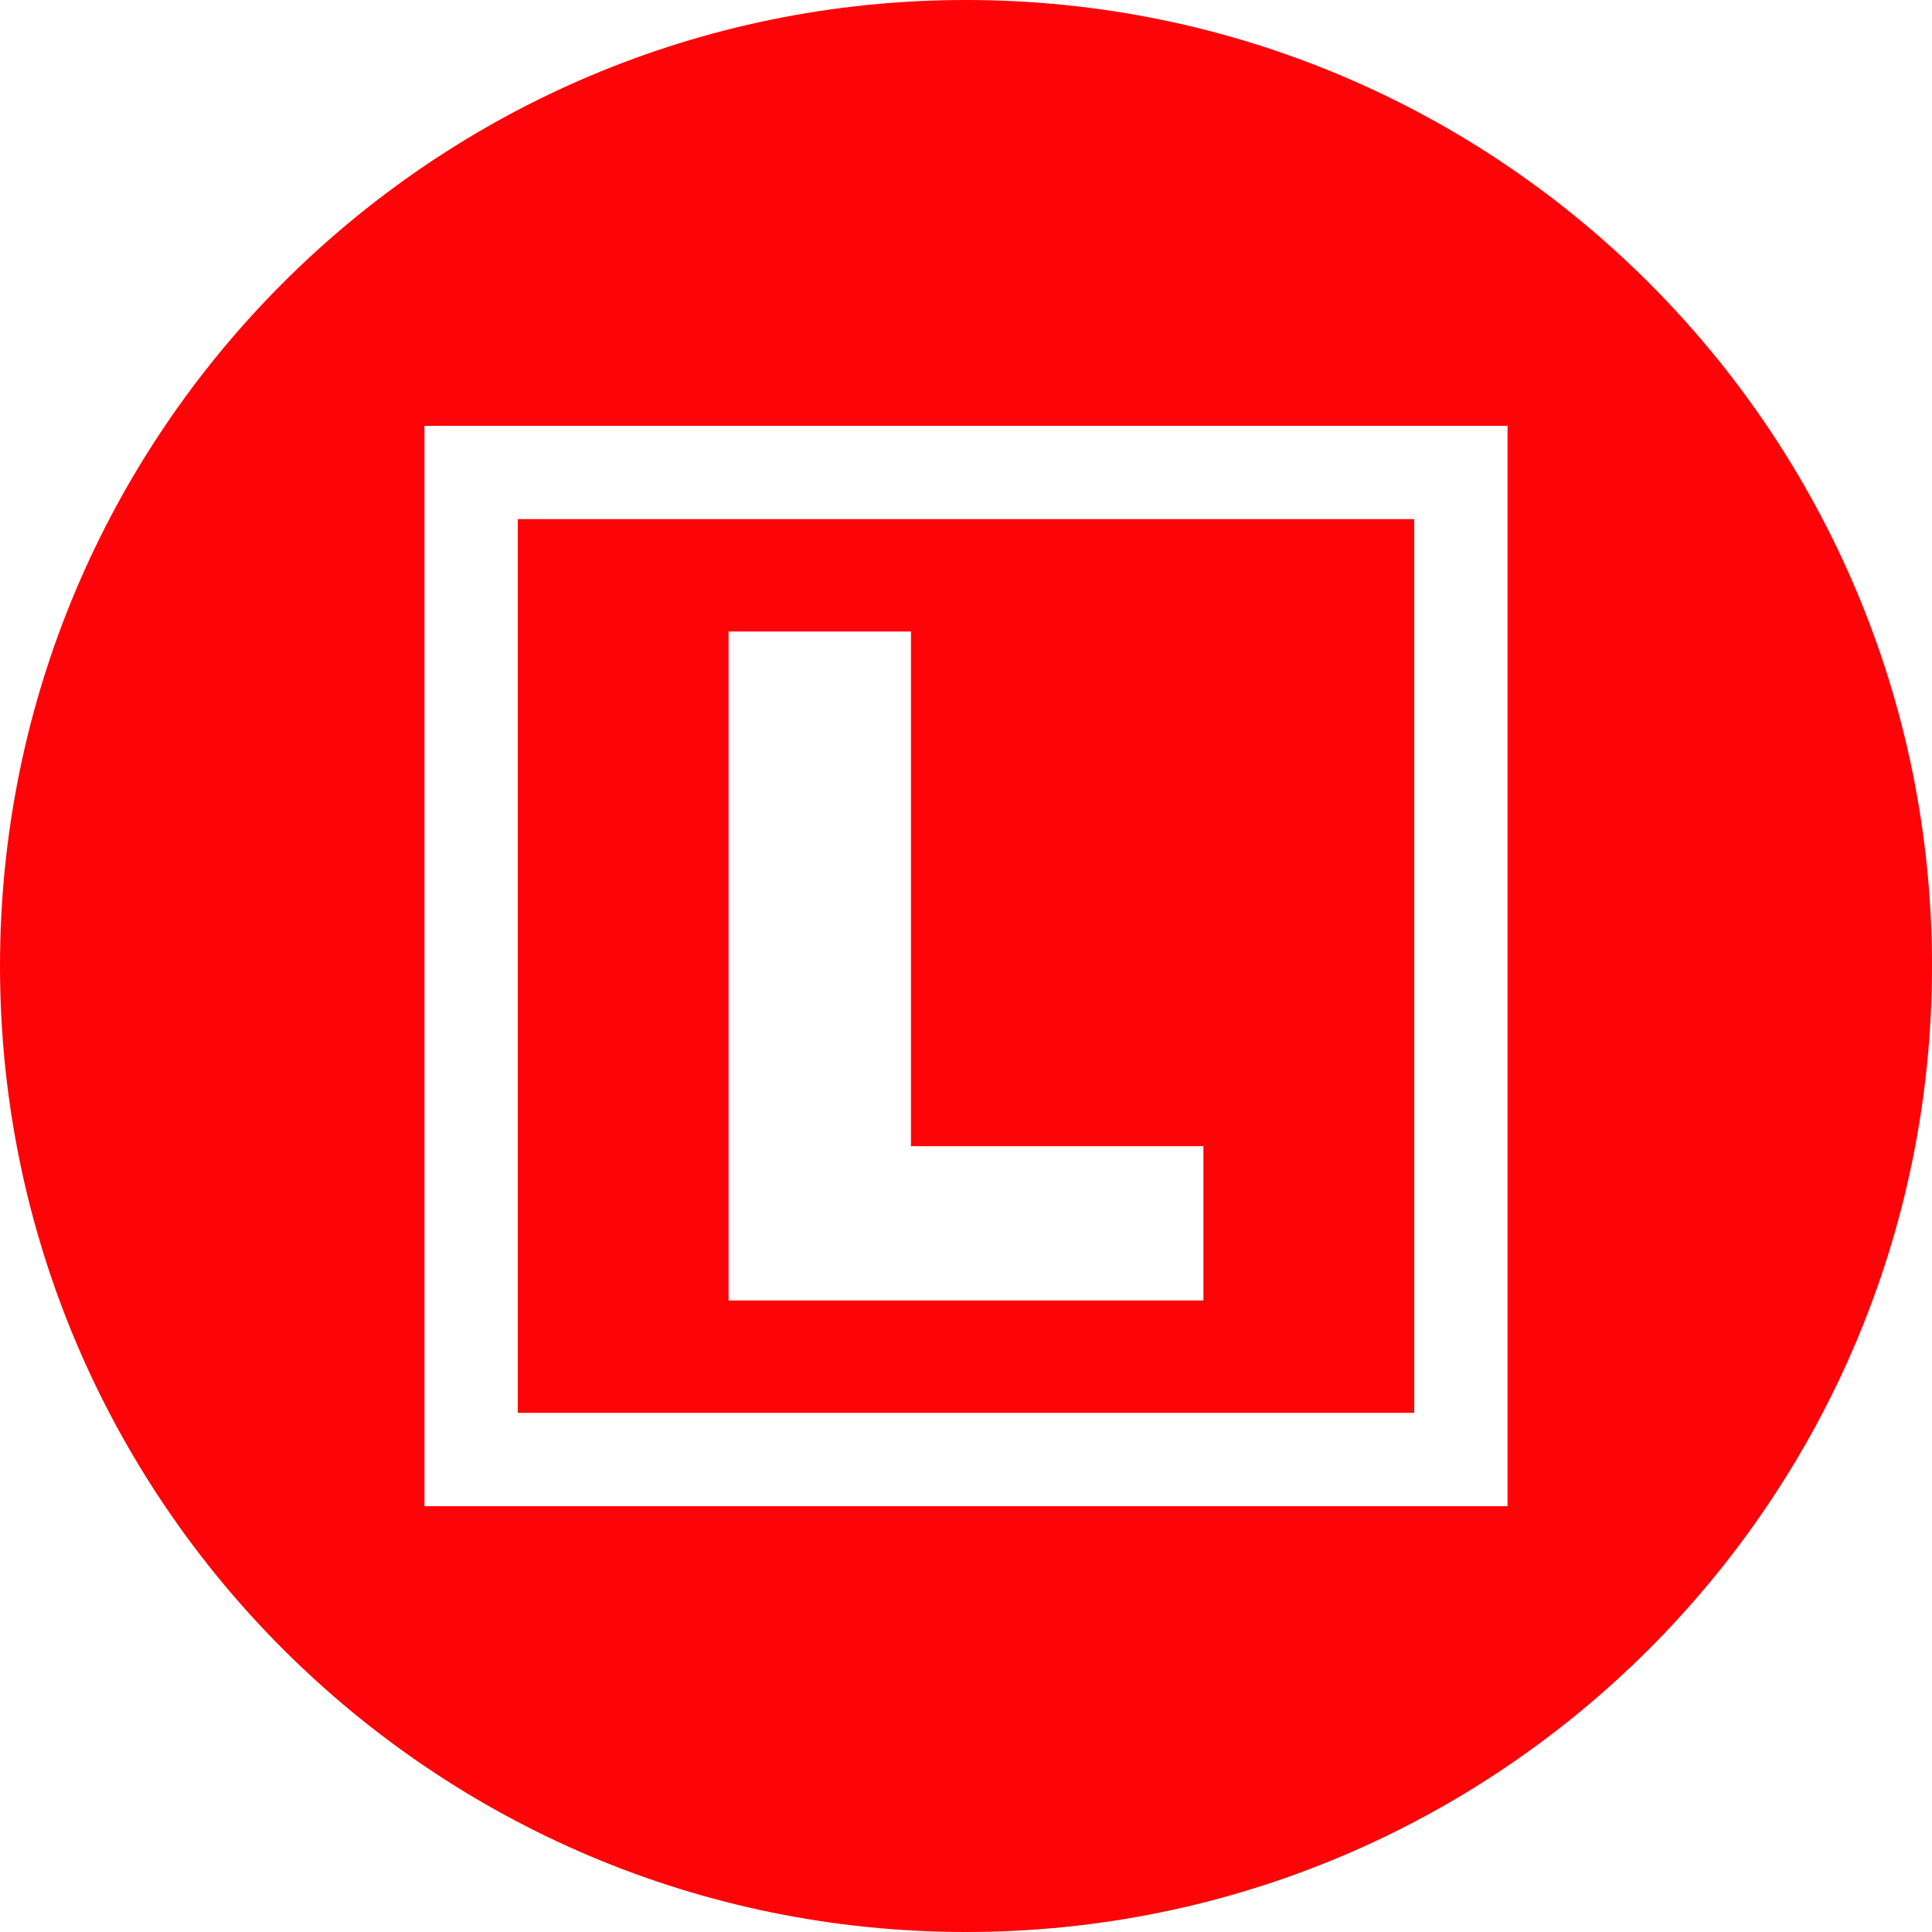
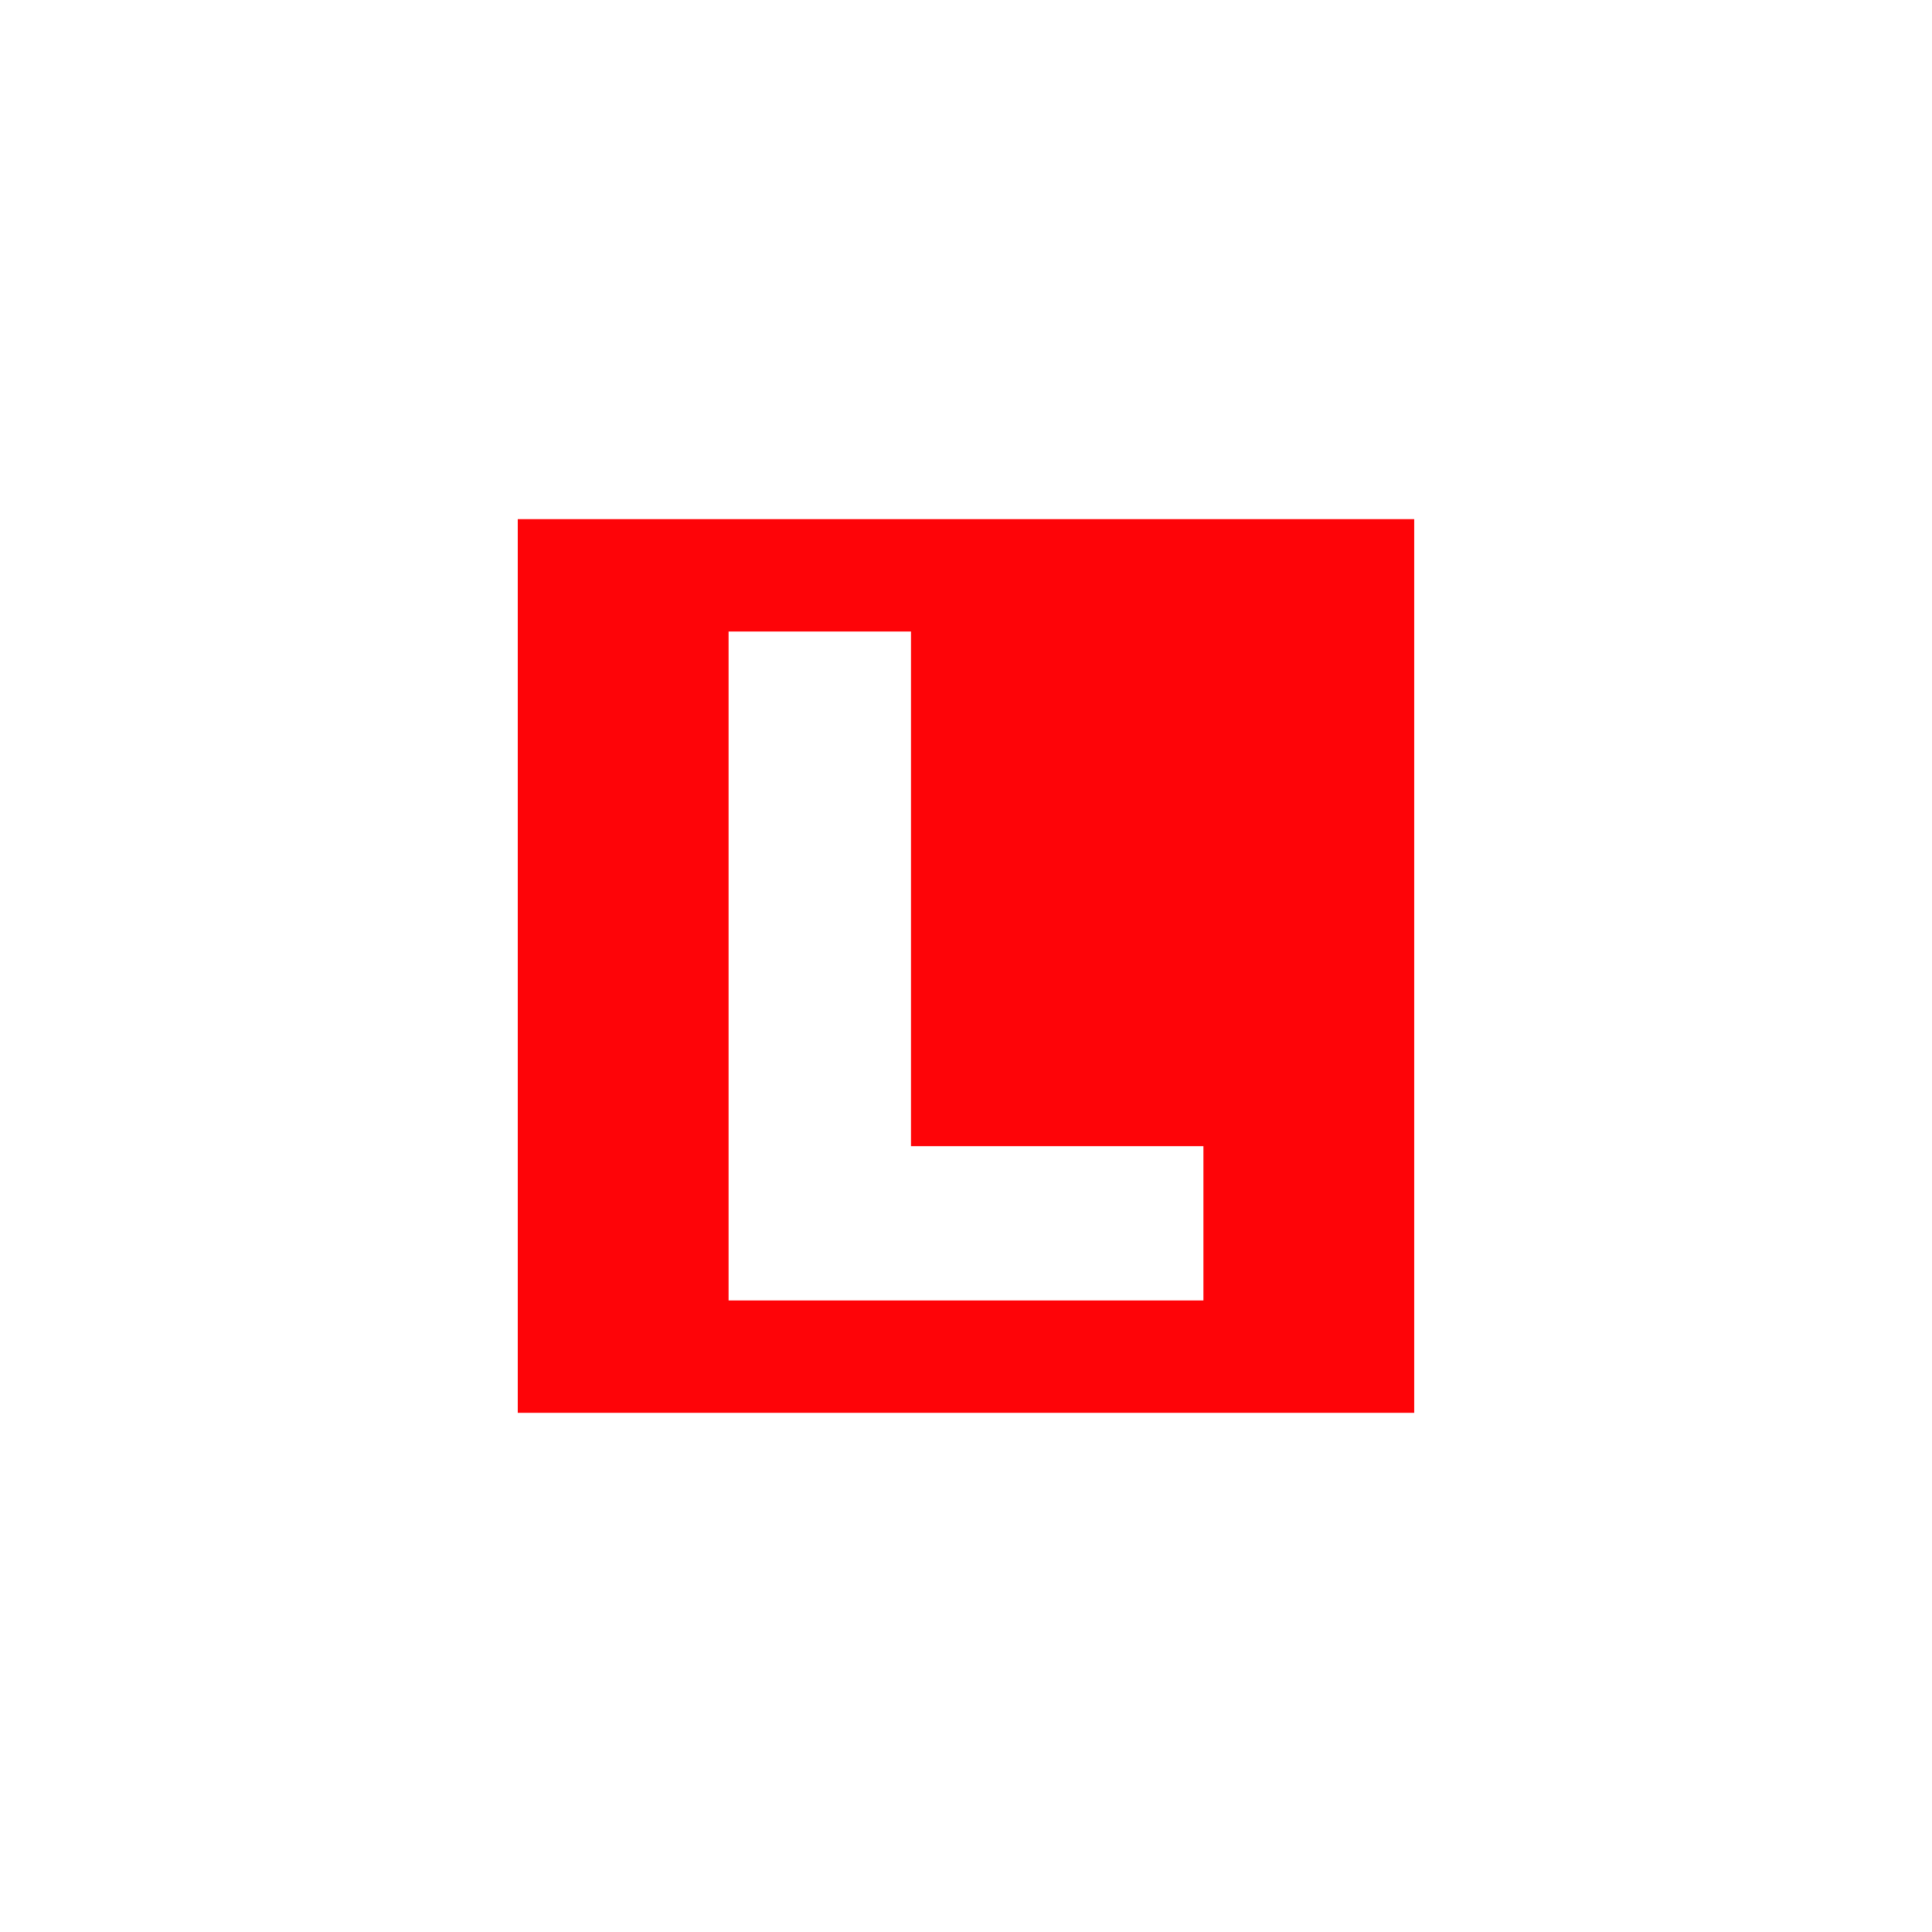
<svg xmlns="http://www.w3.org/2000/svg" id="Layer_2" viewBox="0 0 600 600">
  <defs>
    <style>.cls-1{fill:#fe0408;}</style>
  </defs>
  <g id="Layer_1-2">
    <path class="cls-1" d="m439.2,161.22H160.8v277.55h278.39V161.22Zm-65.47,207.36v35.29h-147.46v-207.75h56.64v159.83h90.82v12.63Z" />
-     <path class="cls-1" d="m300,0C134.31,0,0,134.31,0,300s134.31,300,300,300,300-134.31,300-300S465.69,0,300,0Zm168.18,467.76H131.82V132.24h336.36v335.52Z" />
  </g>
</svg>